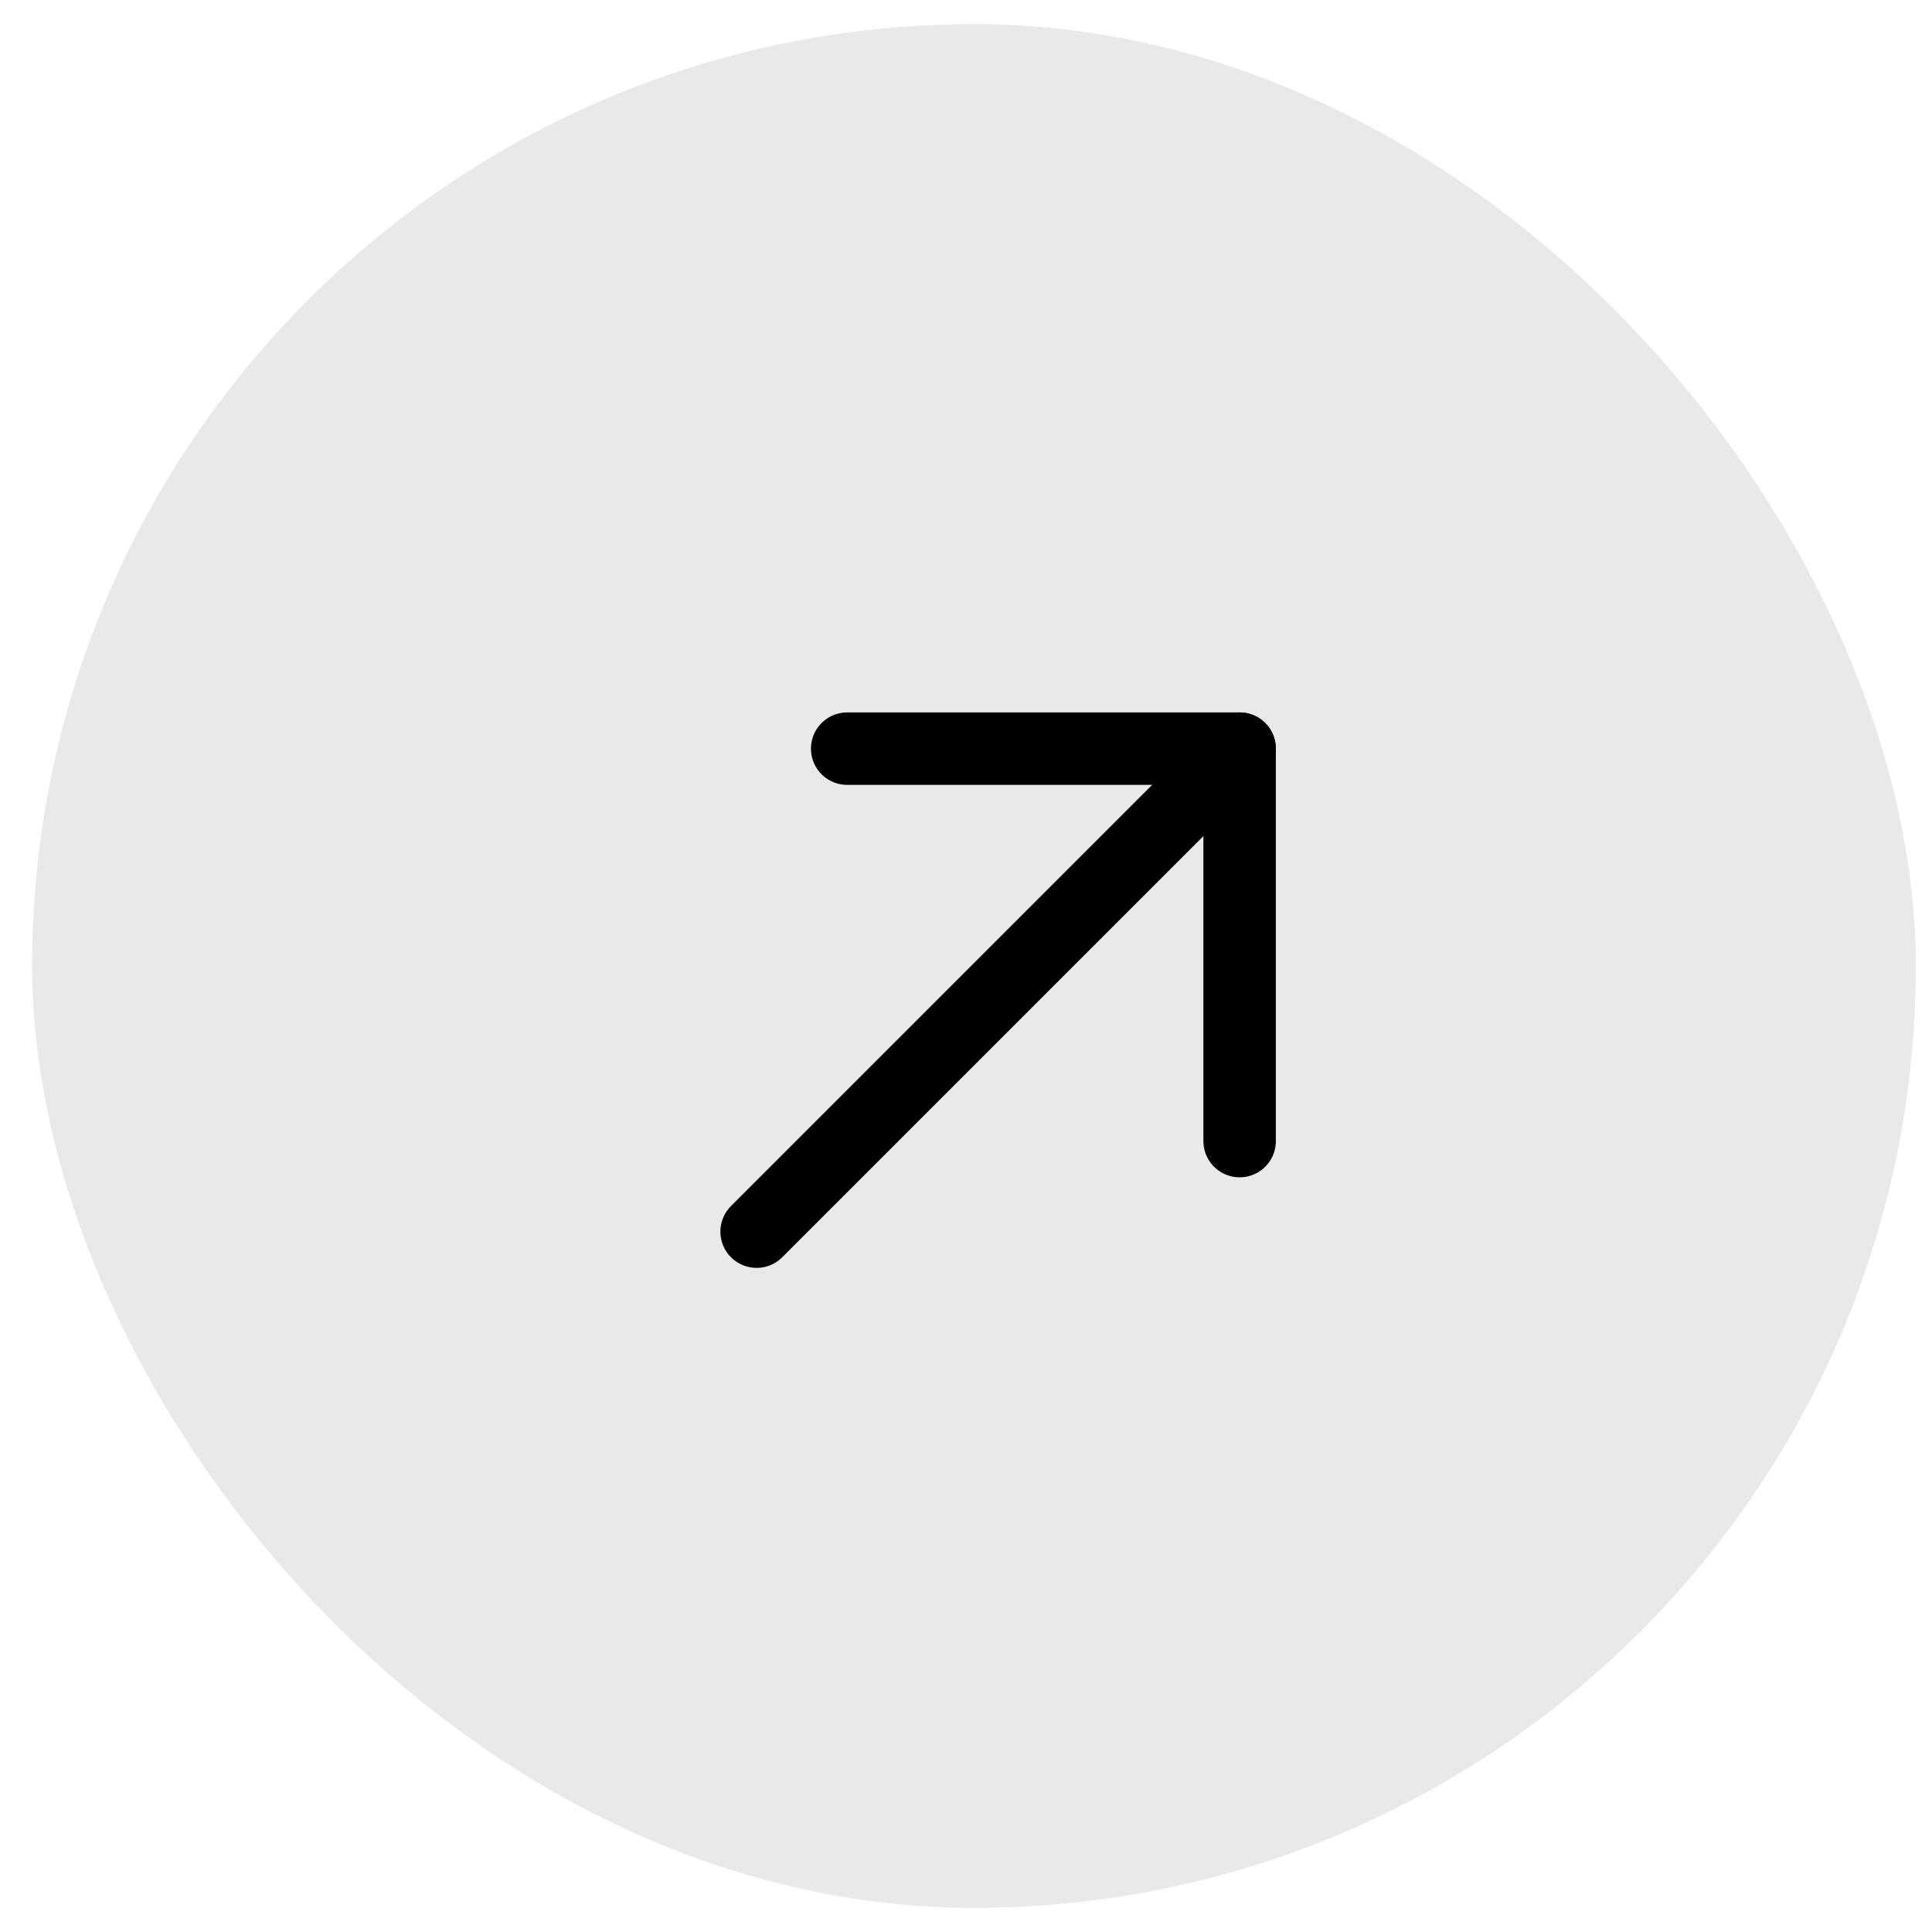
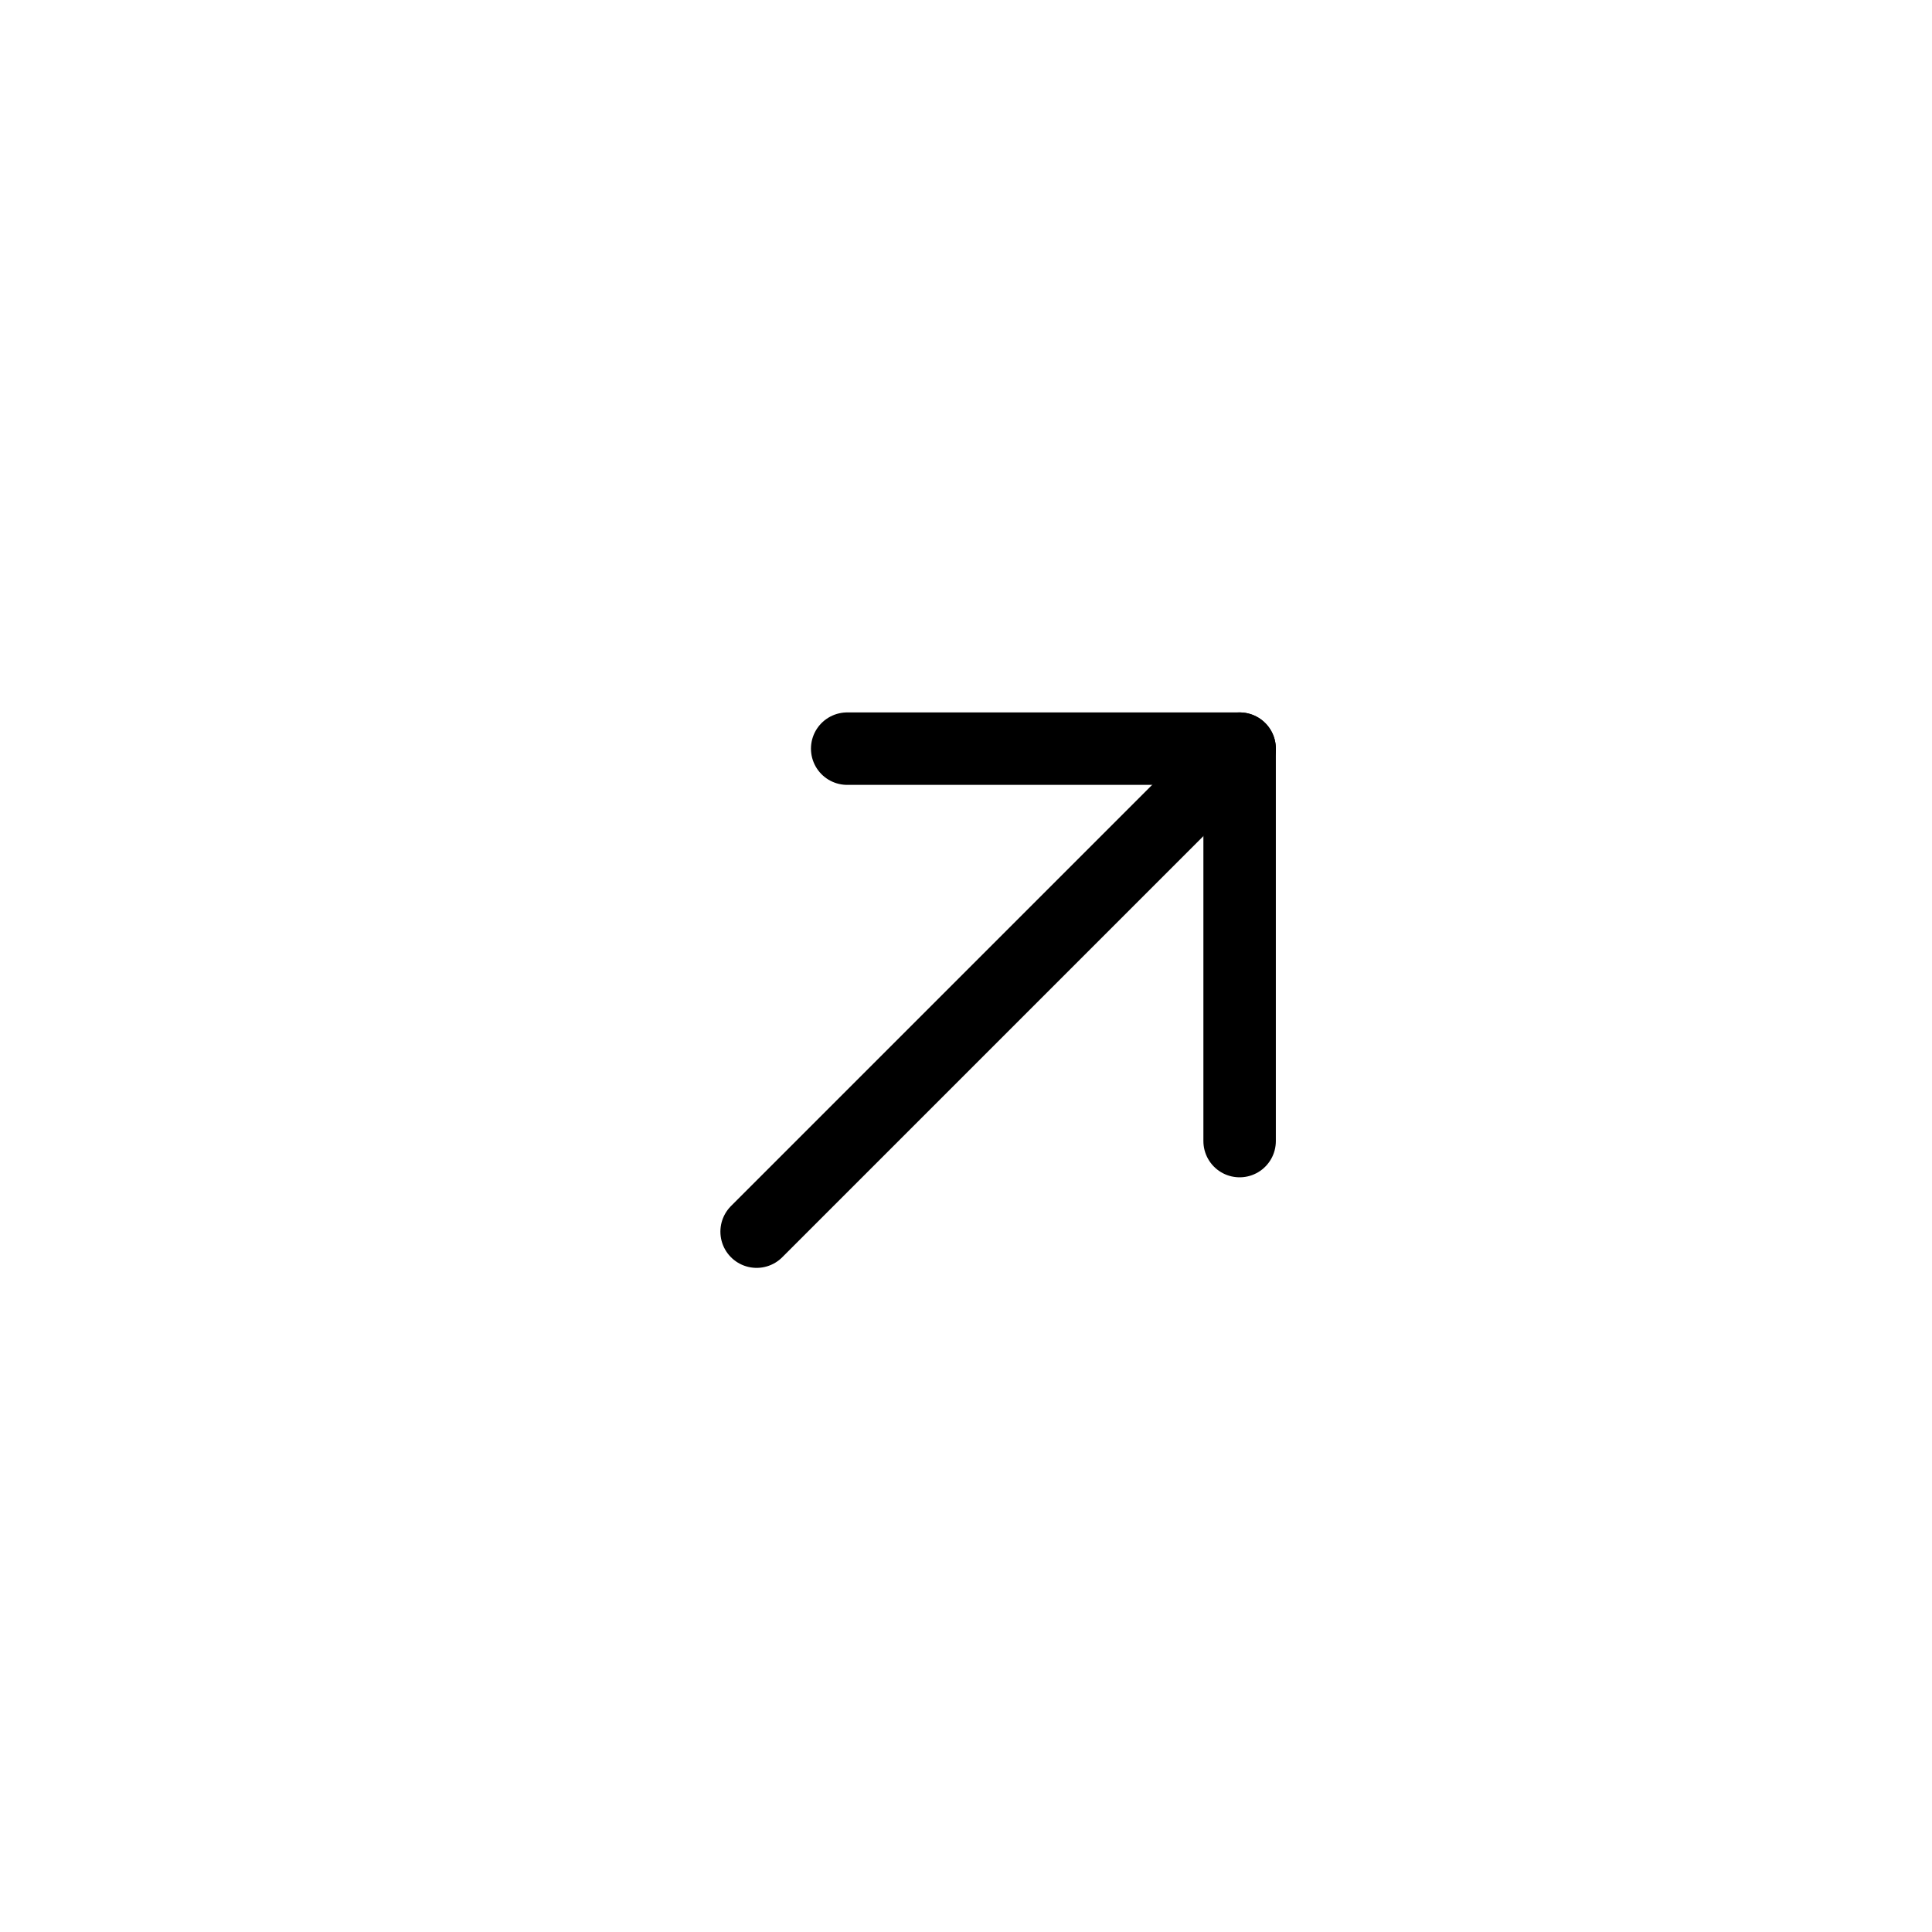
<svg xmlns="http://www.w3.org/2000/svg" width="40" height="40" viewBox="0 0 40 40" fill="none">
-   <rect x="1.165" y="1" width="38" height="38" rx="19" fill="#E9E9E9" />
-   <rect x="1.165" y="1" width="38" height="38" rx="19" stroke="#E9E9E9" />
  <path d="M15.665 25.5L25.665 15.5" stroke="black" stroke-width="1.5" stroke-linecap="round" stroke-linejoin="round" />
  <path d="M17.54 15.5H25.665V23.625" stroke="black" stroke-width="1.5" stroke-linecap="round" stroke-linejoin="round" />
</svg>